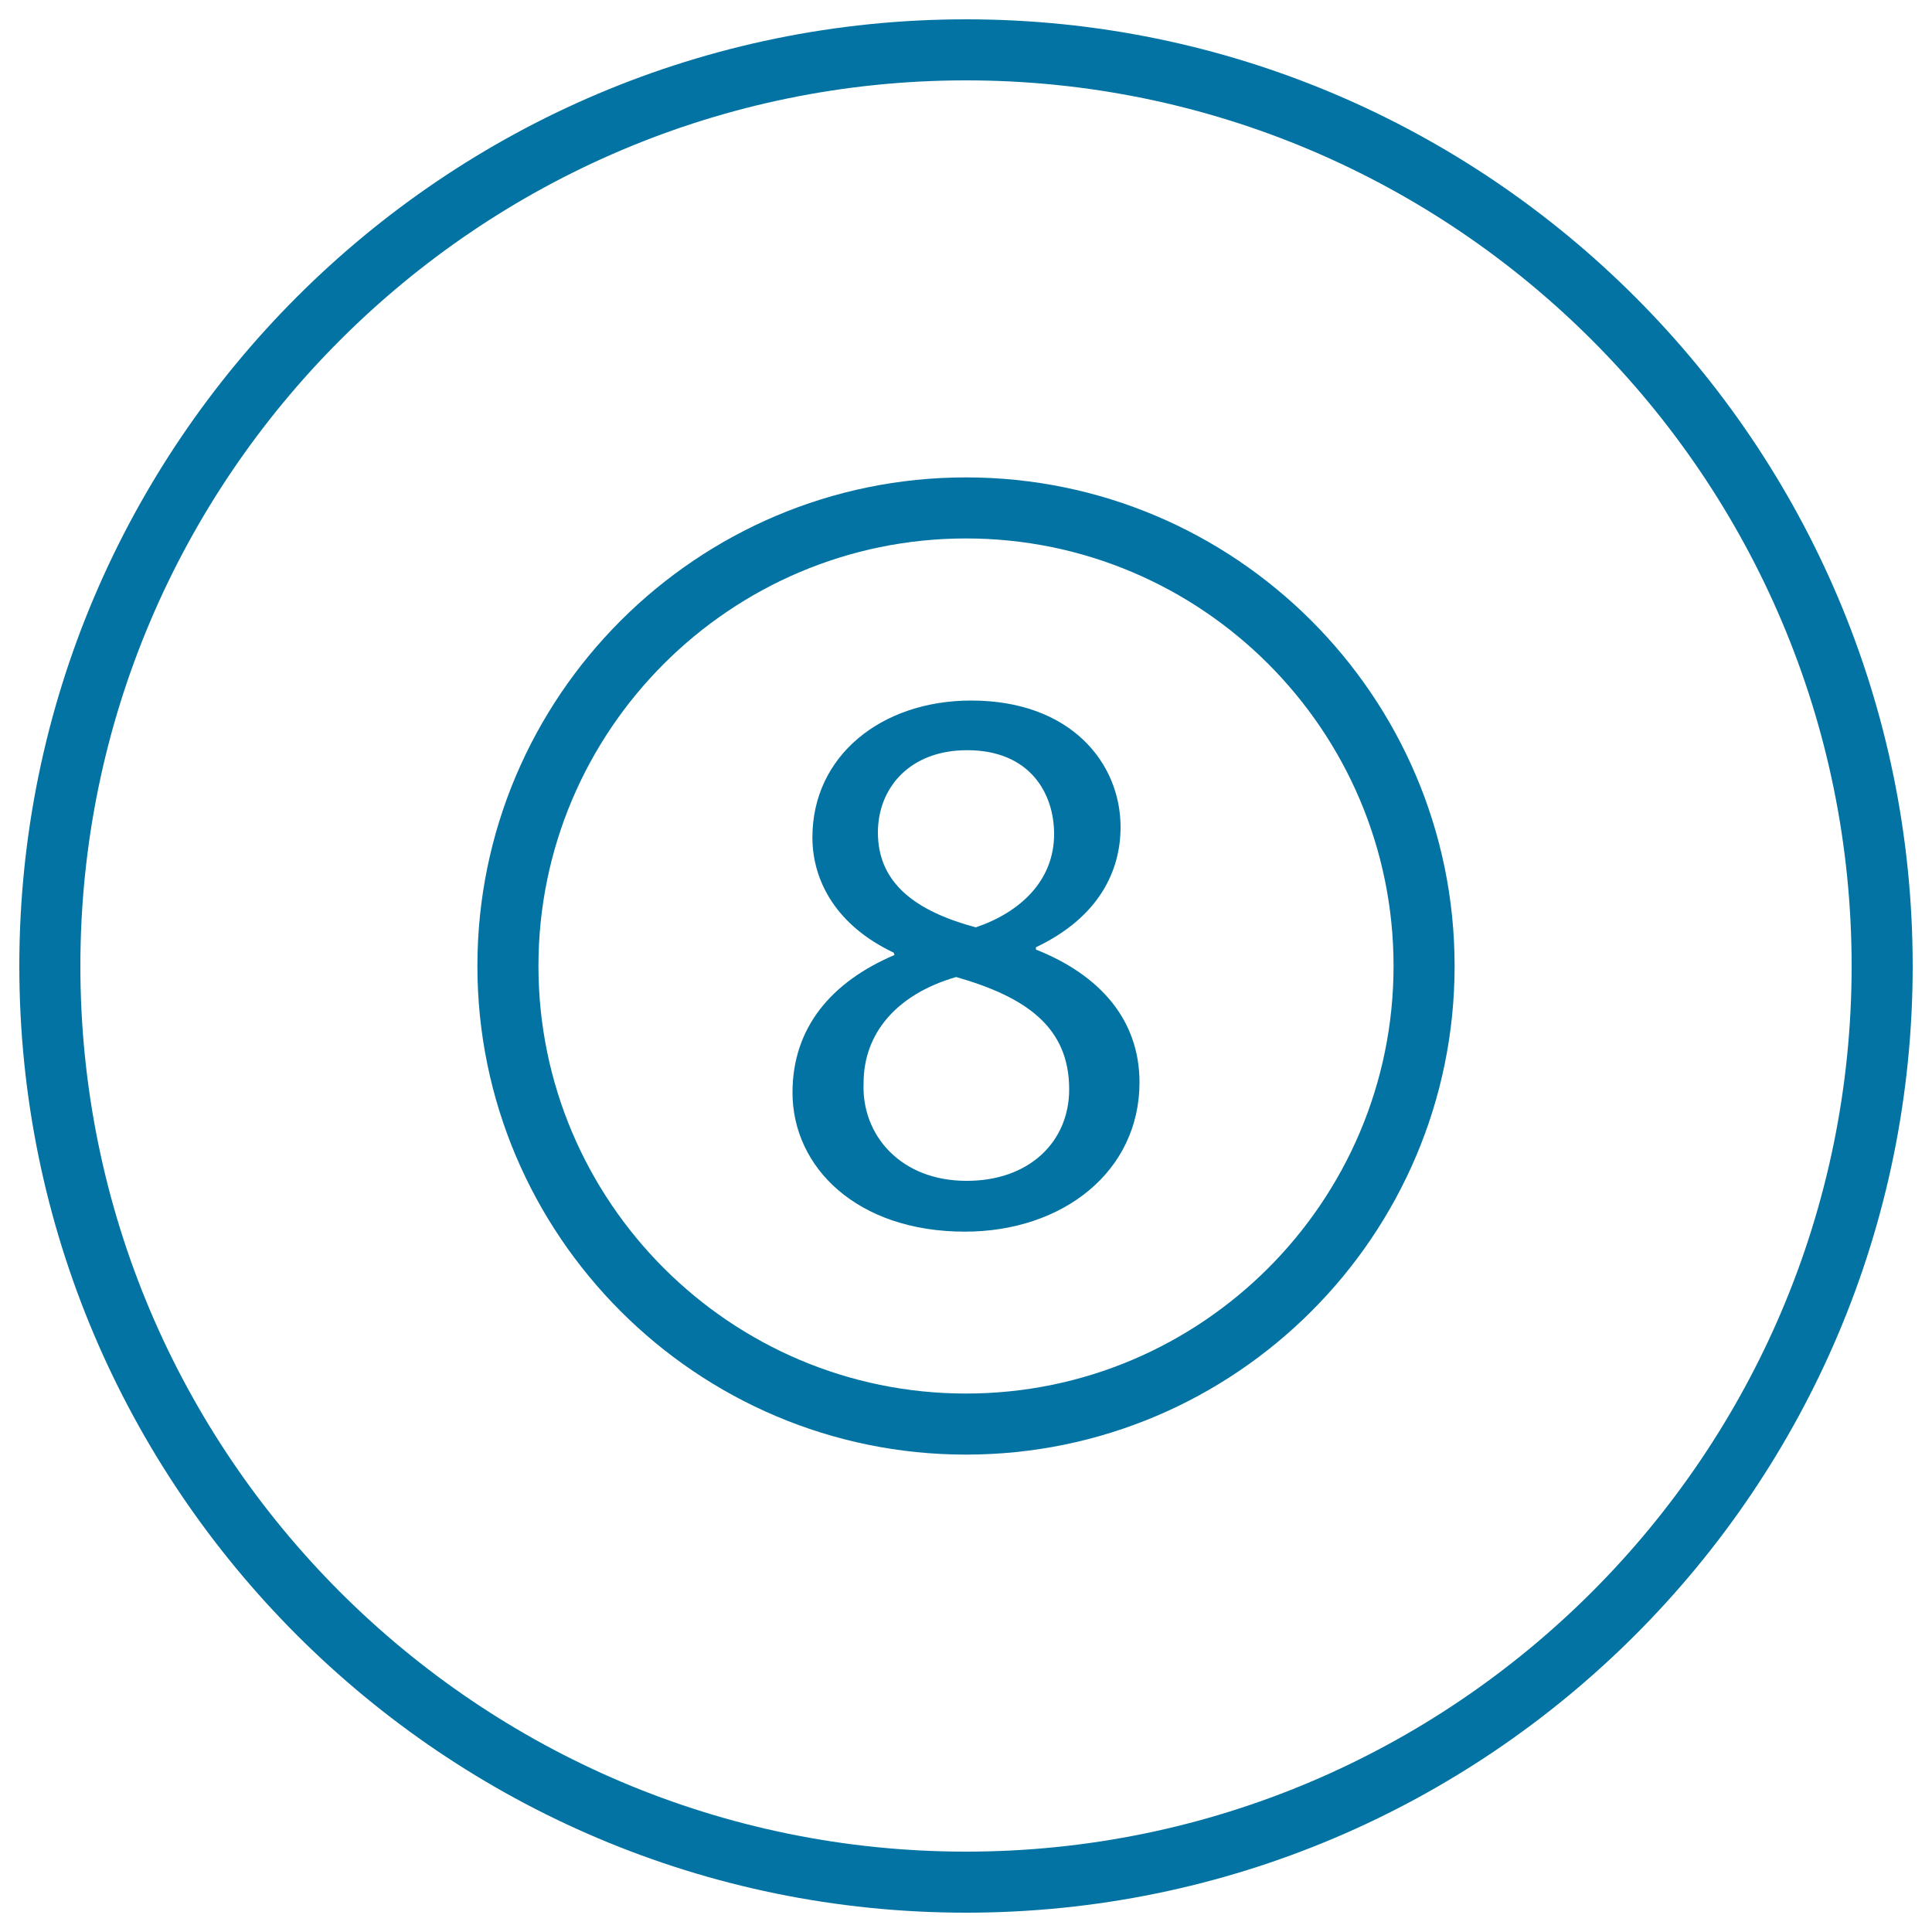
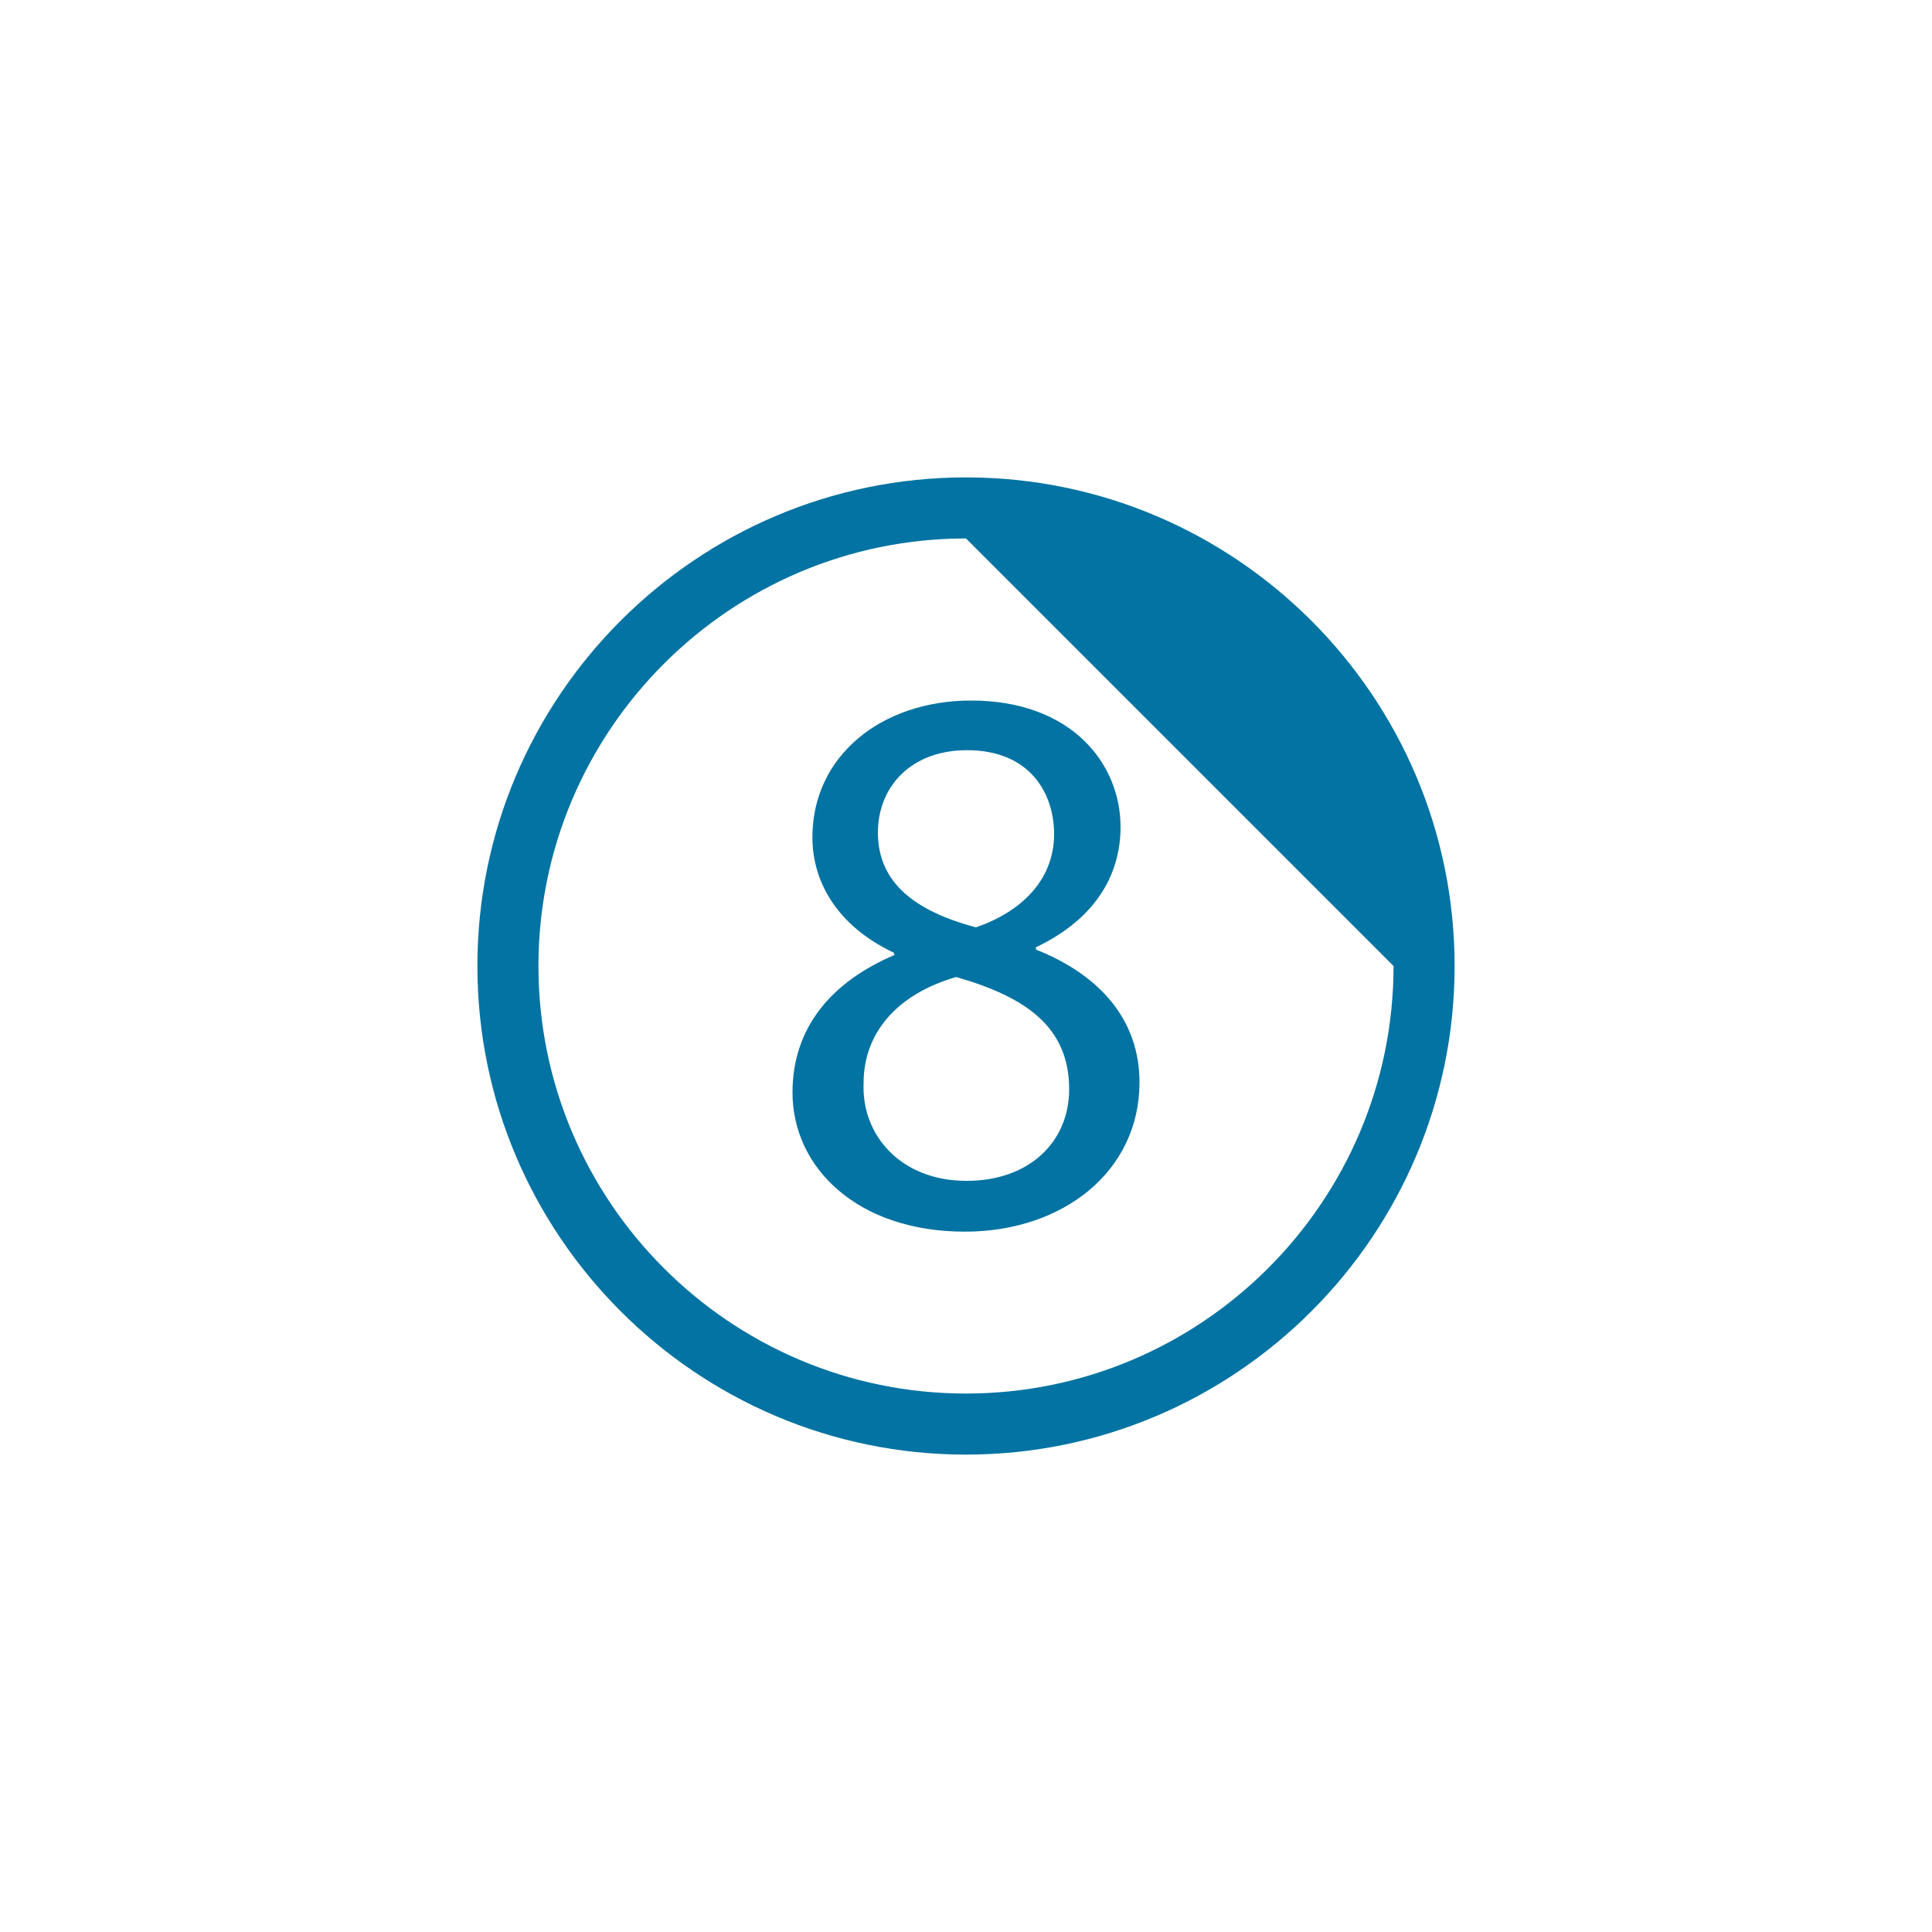
<svg xmlns="http://www.w3.org/2000/svg" viewBox="0 0 1000 1000" style="fill:#0273a2">
  <title>8 Ball Inside A Circle SVG icon</title>
  <g>
    <g>
-       <path d="M500,990C229.8,990,10,770.2,10,500C10,229.8,229.8,10,500,10c270.2,0,490,219.8,490,490C990,770.2,770.2,990,500,990z M500,41.6C247.3,41.6,41.6,247.3,41.6,500c0,252.8,205.6,458.4,458.4,458.4c252.7,0,458.4-205.6,458.4-458.4C958.4,247.3,752.8,41.6,500,41.6z" />
-     </g>
+       </g>
    <g>
-       <path d="M500,752.9c-139.4,0-252.9-113.5-252.9-252.9c0-139.5,113.5-252.9,252.9-252.9c139.4,0,252.9,113.4,252.9,252.9C752.9,639.5,639.4,752.9,500,752.9z M500,278.7c-122,0-221.3,99.3-221.3,221.3c0,122,99.3,221.3,221.3,221.3c122,0,221.3-99.3,221.3-221.3C721.3,378,622,278.7,500,278.7z" />
+       <path d="M500,752.9c-139.4,0-252.9-113.5-252.9-252.9c0-139.5,113.5-252.9,252.9-252.9c139.4,0,252.9,113.4,252.9,252.9C752.9,639.5,639.4,752.9,500,752.9z M500,278.7c-122,0-221.3,99.3-221.3,221.3c0,122,99.3,221.3,221.3,221.3c122,0,221.3-99.3,221.3-221.3z" />
    </g>
    <g>
      <g>
        <path d="M410.2,565.5c0-33.6,20.1-57.3,52.8-71.2l-0.4-1.2c-29.4-13.9-42.1-36.8-42.1-59.7c0-42.1,35.6-70.8,82.2-70.8c51.5,0,77.3,32.3,77.3,65.5c0,22.5-11,46.6-43.8,62.2v1.2c33.1,13.1,53.6,36.4,53.6,68.7c0,46.2-39.7,77.3-90.4,77.3C443.7,637.5,410.2,604.3,410.2,565.5z M553.4,563.8c0-32.3-22.5-47.8-58.5-58.1c-31.1,9-47.9,29.4-47.9,54.8c-1.2,27,19.2,50.7,53.2,50.7C532.5,611.3,553.4,591.2,553.4,563.8z M454.4,430.9c0,26.6,20.1,40.9,50.7,49.1c22.9-7.8,40.5-24.1,40.5-48.3c0-21.3-12.7-43.4-45-43.4C470.8,388.3,454.4,407.9,454.4,430.9z" />
      </g>
    </g>
  </g>
</svg>